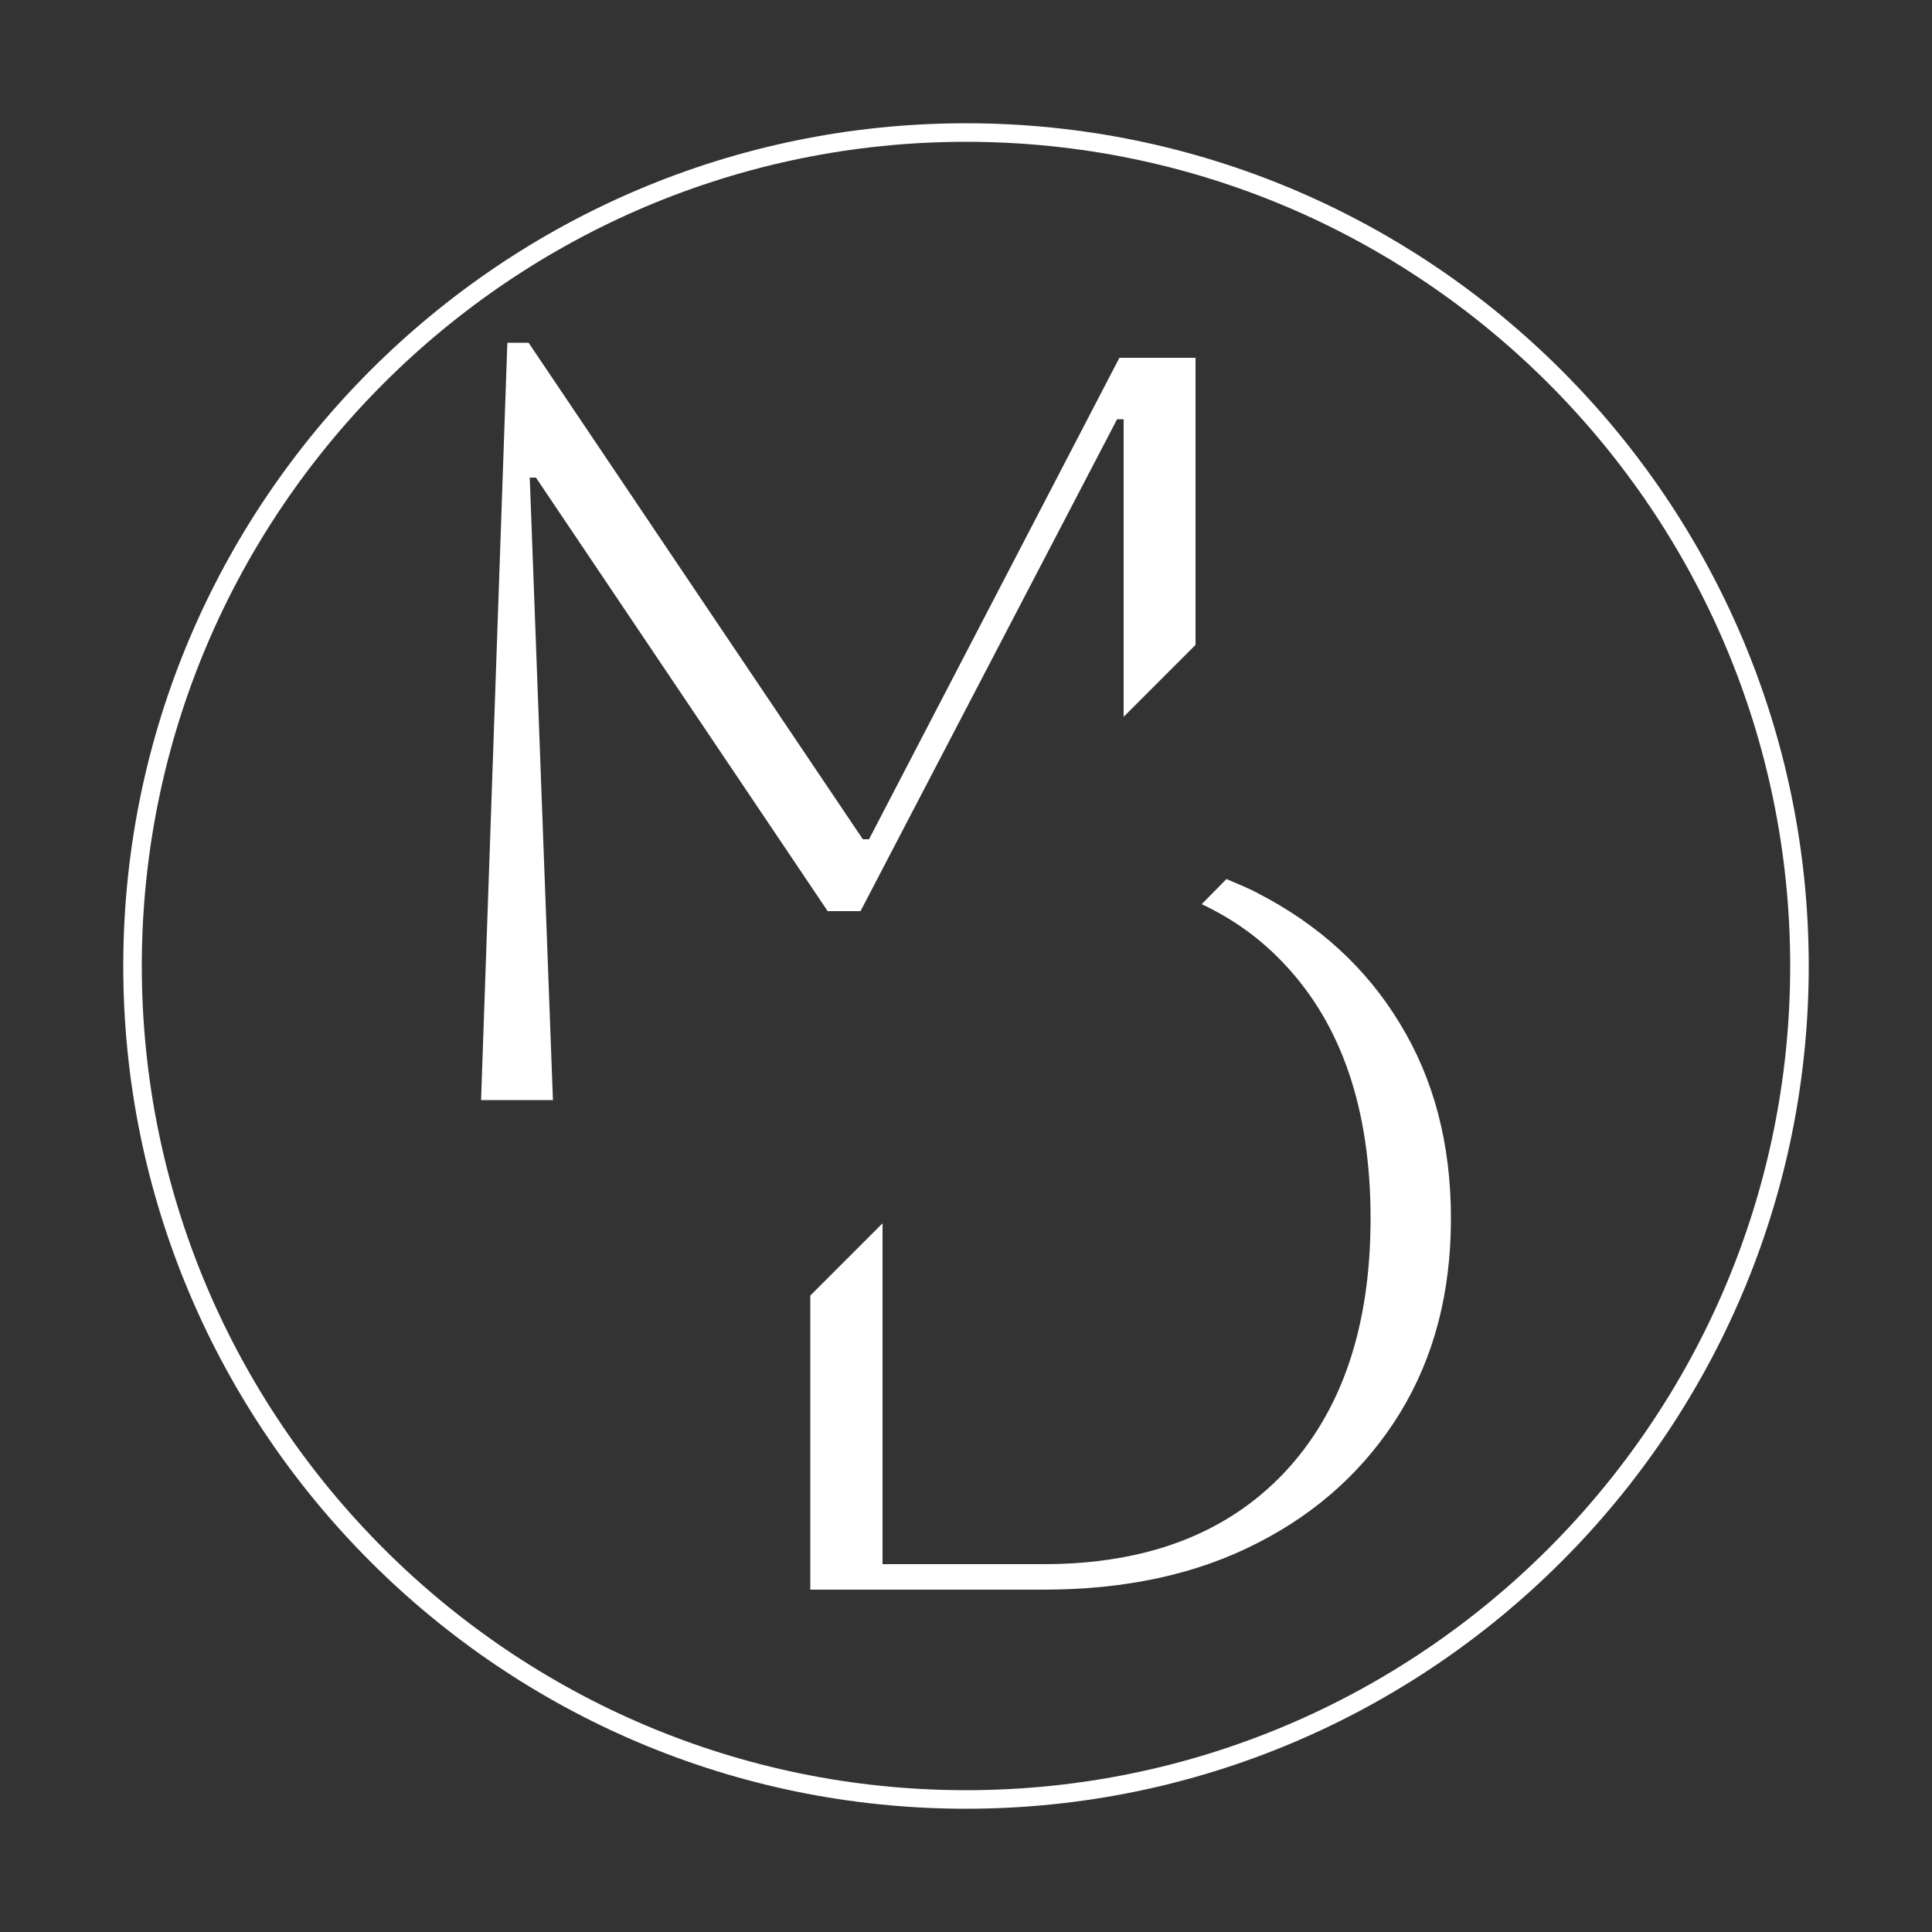
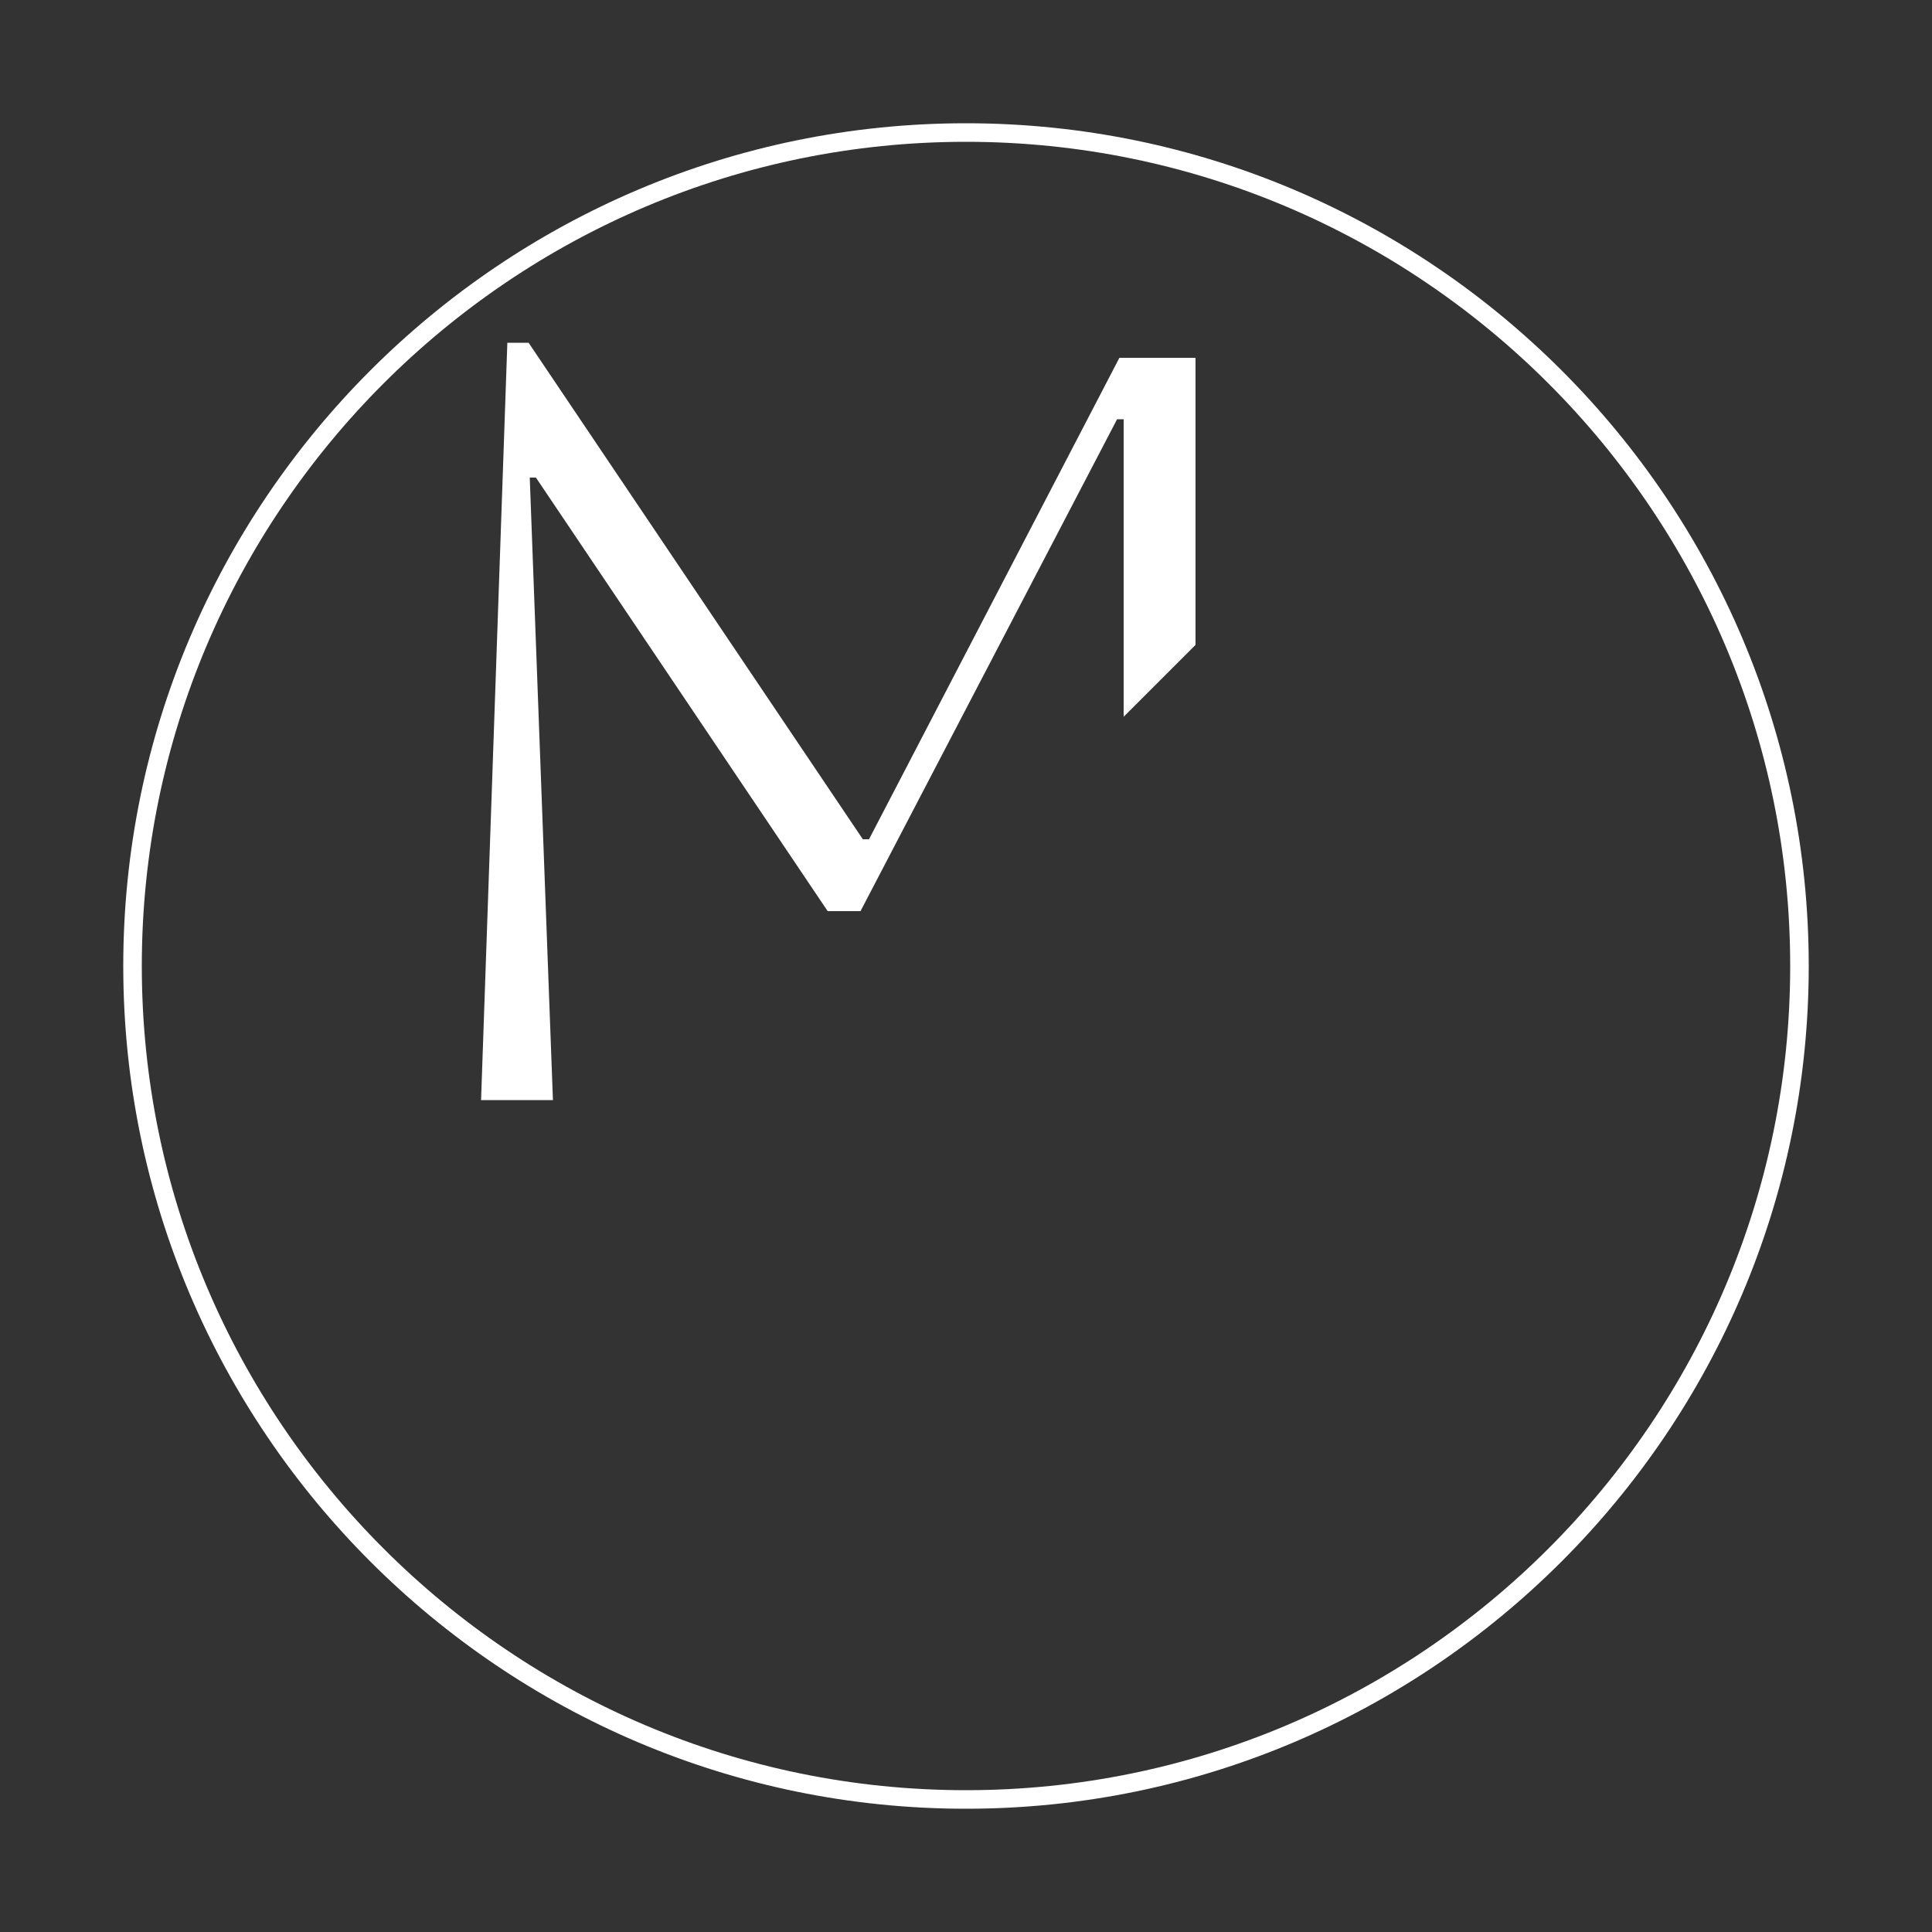
<svg xmlns="http://www.w3.org/2000/svg" version="1.1" baseProfile="tiny" id="Layer_1" x="0px" y="0px" viewBox="0 0 500 500" overflow="visible" xml:space="preserve">
  <rect x="0" y="0" width="500" height="500" fill="#333333" stroke="none" />
  <g>
    <path fill="#FFFFFF" d="M250,468.1c-120.2,0-218.1-97.8-218.1-218.1c0-120.2,97.8-218.1,218.1-218.1S468.1,129.8,468.1,250   C468.1,370.2,370.2,468.1,250,468.1z M250,36.7C132.4,36.7,36.7,132.4,36.7,250c0,117.6,95.7,213.3,213.3,213.3   c117.6,0,213.3-95.7,213.3-213.3C463.3,132.4,367.6,36.7,250,36.7z" />
    <g>
      <polygon fill="#FFFFFF" points="137.1,123.6 138.7,123.6 214.2,235.8 222.7,235.8 289.1,108.5 290.8,108.5 290.8,185.5     309.4,166.9 309.4,92.6 289.7,92.6 224.9,217.2 223.3,217.2 136.8,88.7 131.3,88.7 124.5,284.7 143.1,284.7   " />
-       <path fill="#FFFFFF" d="M325.6,231.2c-2.6-1.4-5.4-2.5-8.2-3.7L311,234c8.1,3.8,15.2,8.9,21.3,15.4c14.9,15.7,22.4,37.7,22.4,65.9    c0,28.2-7.5,50.1-22.4,65.9c-14.9,15.7-35.6,23.6-62.2,23.6h-41.7v-88.2l-18.7,18.7v76.1h60.4c21.2,0,39.7-4,55.4-12.1    c15.7-8,28-19.3,36.8-33.6c8.8-14.4,13.2-31.1,13.2-50.4c0-19.2-4.4-36-13.2-50.4C353.6,250.5,341.3,239.3,325.6,231.2z" />
    </g>
  </g>
</svg>